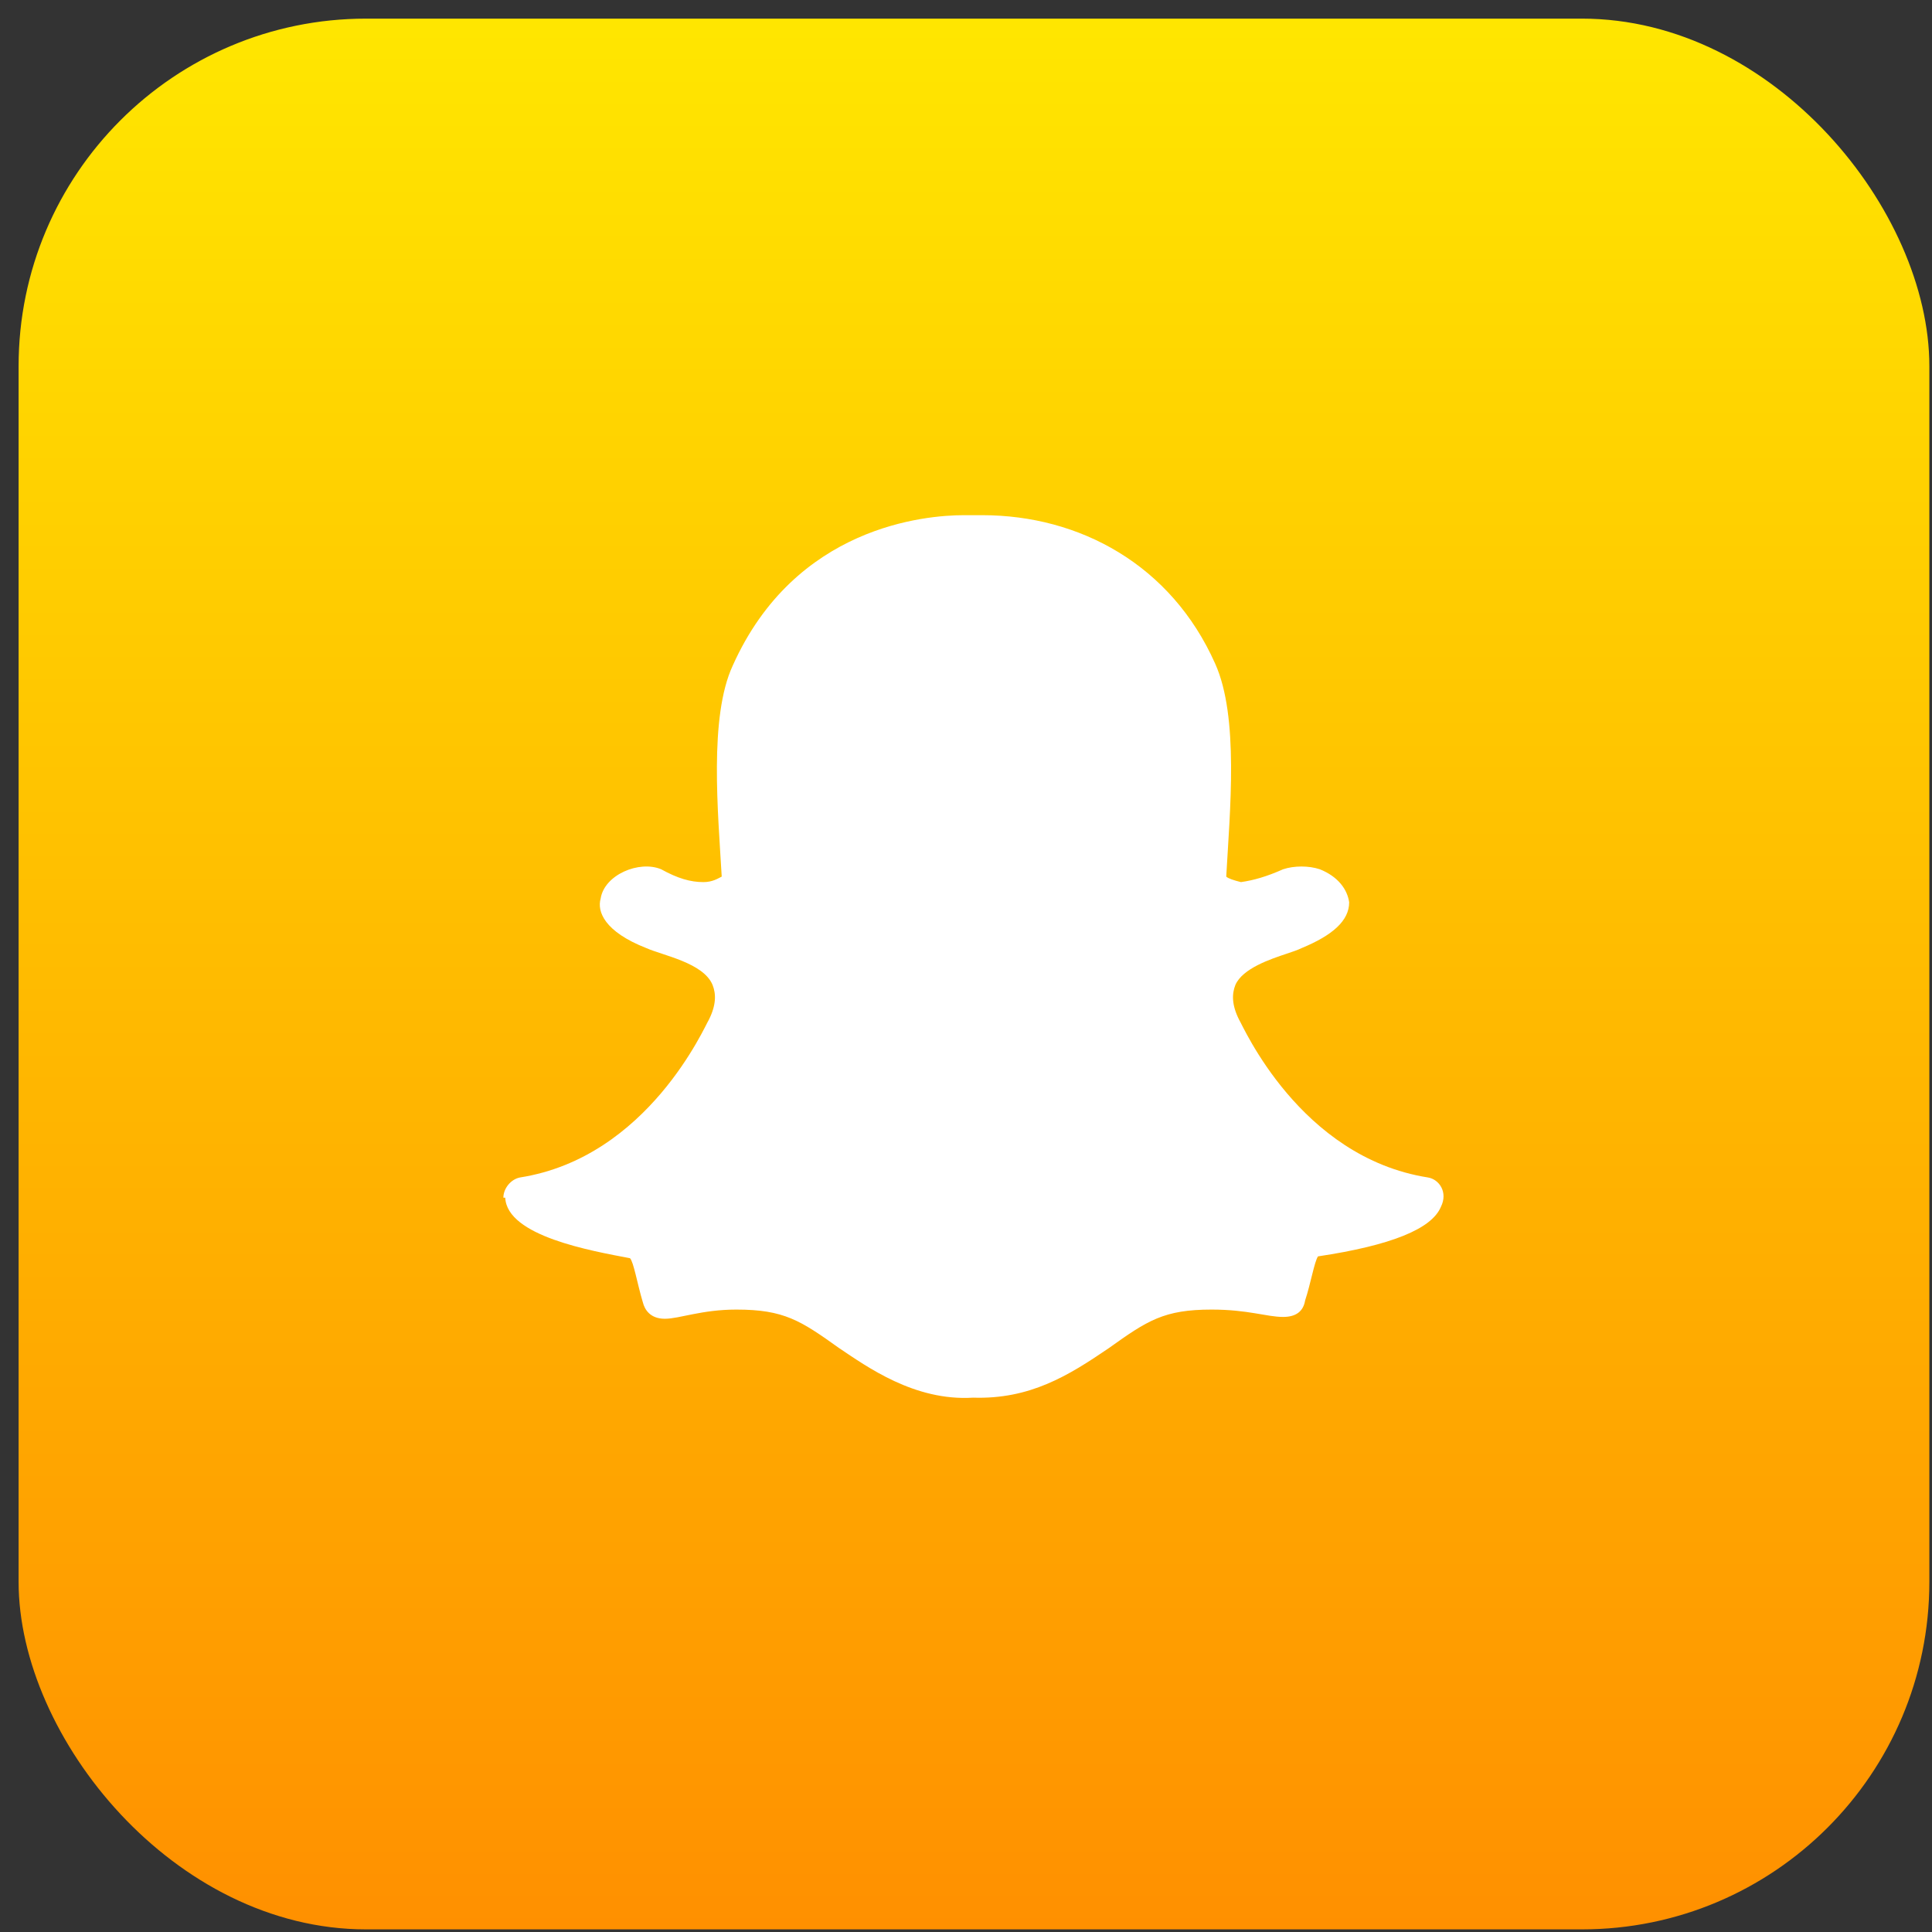
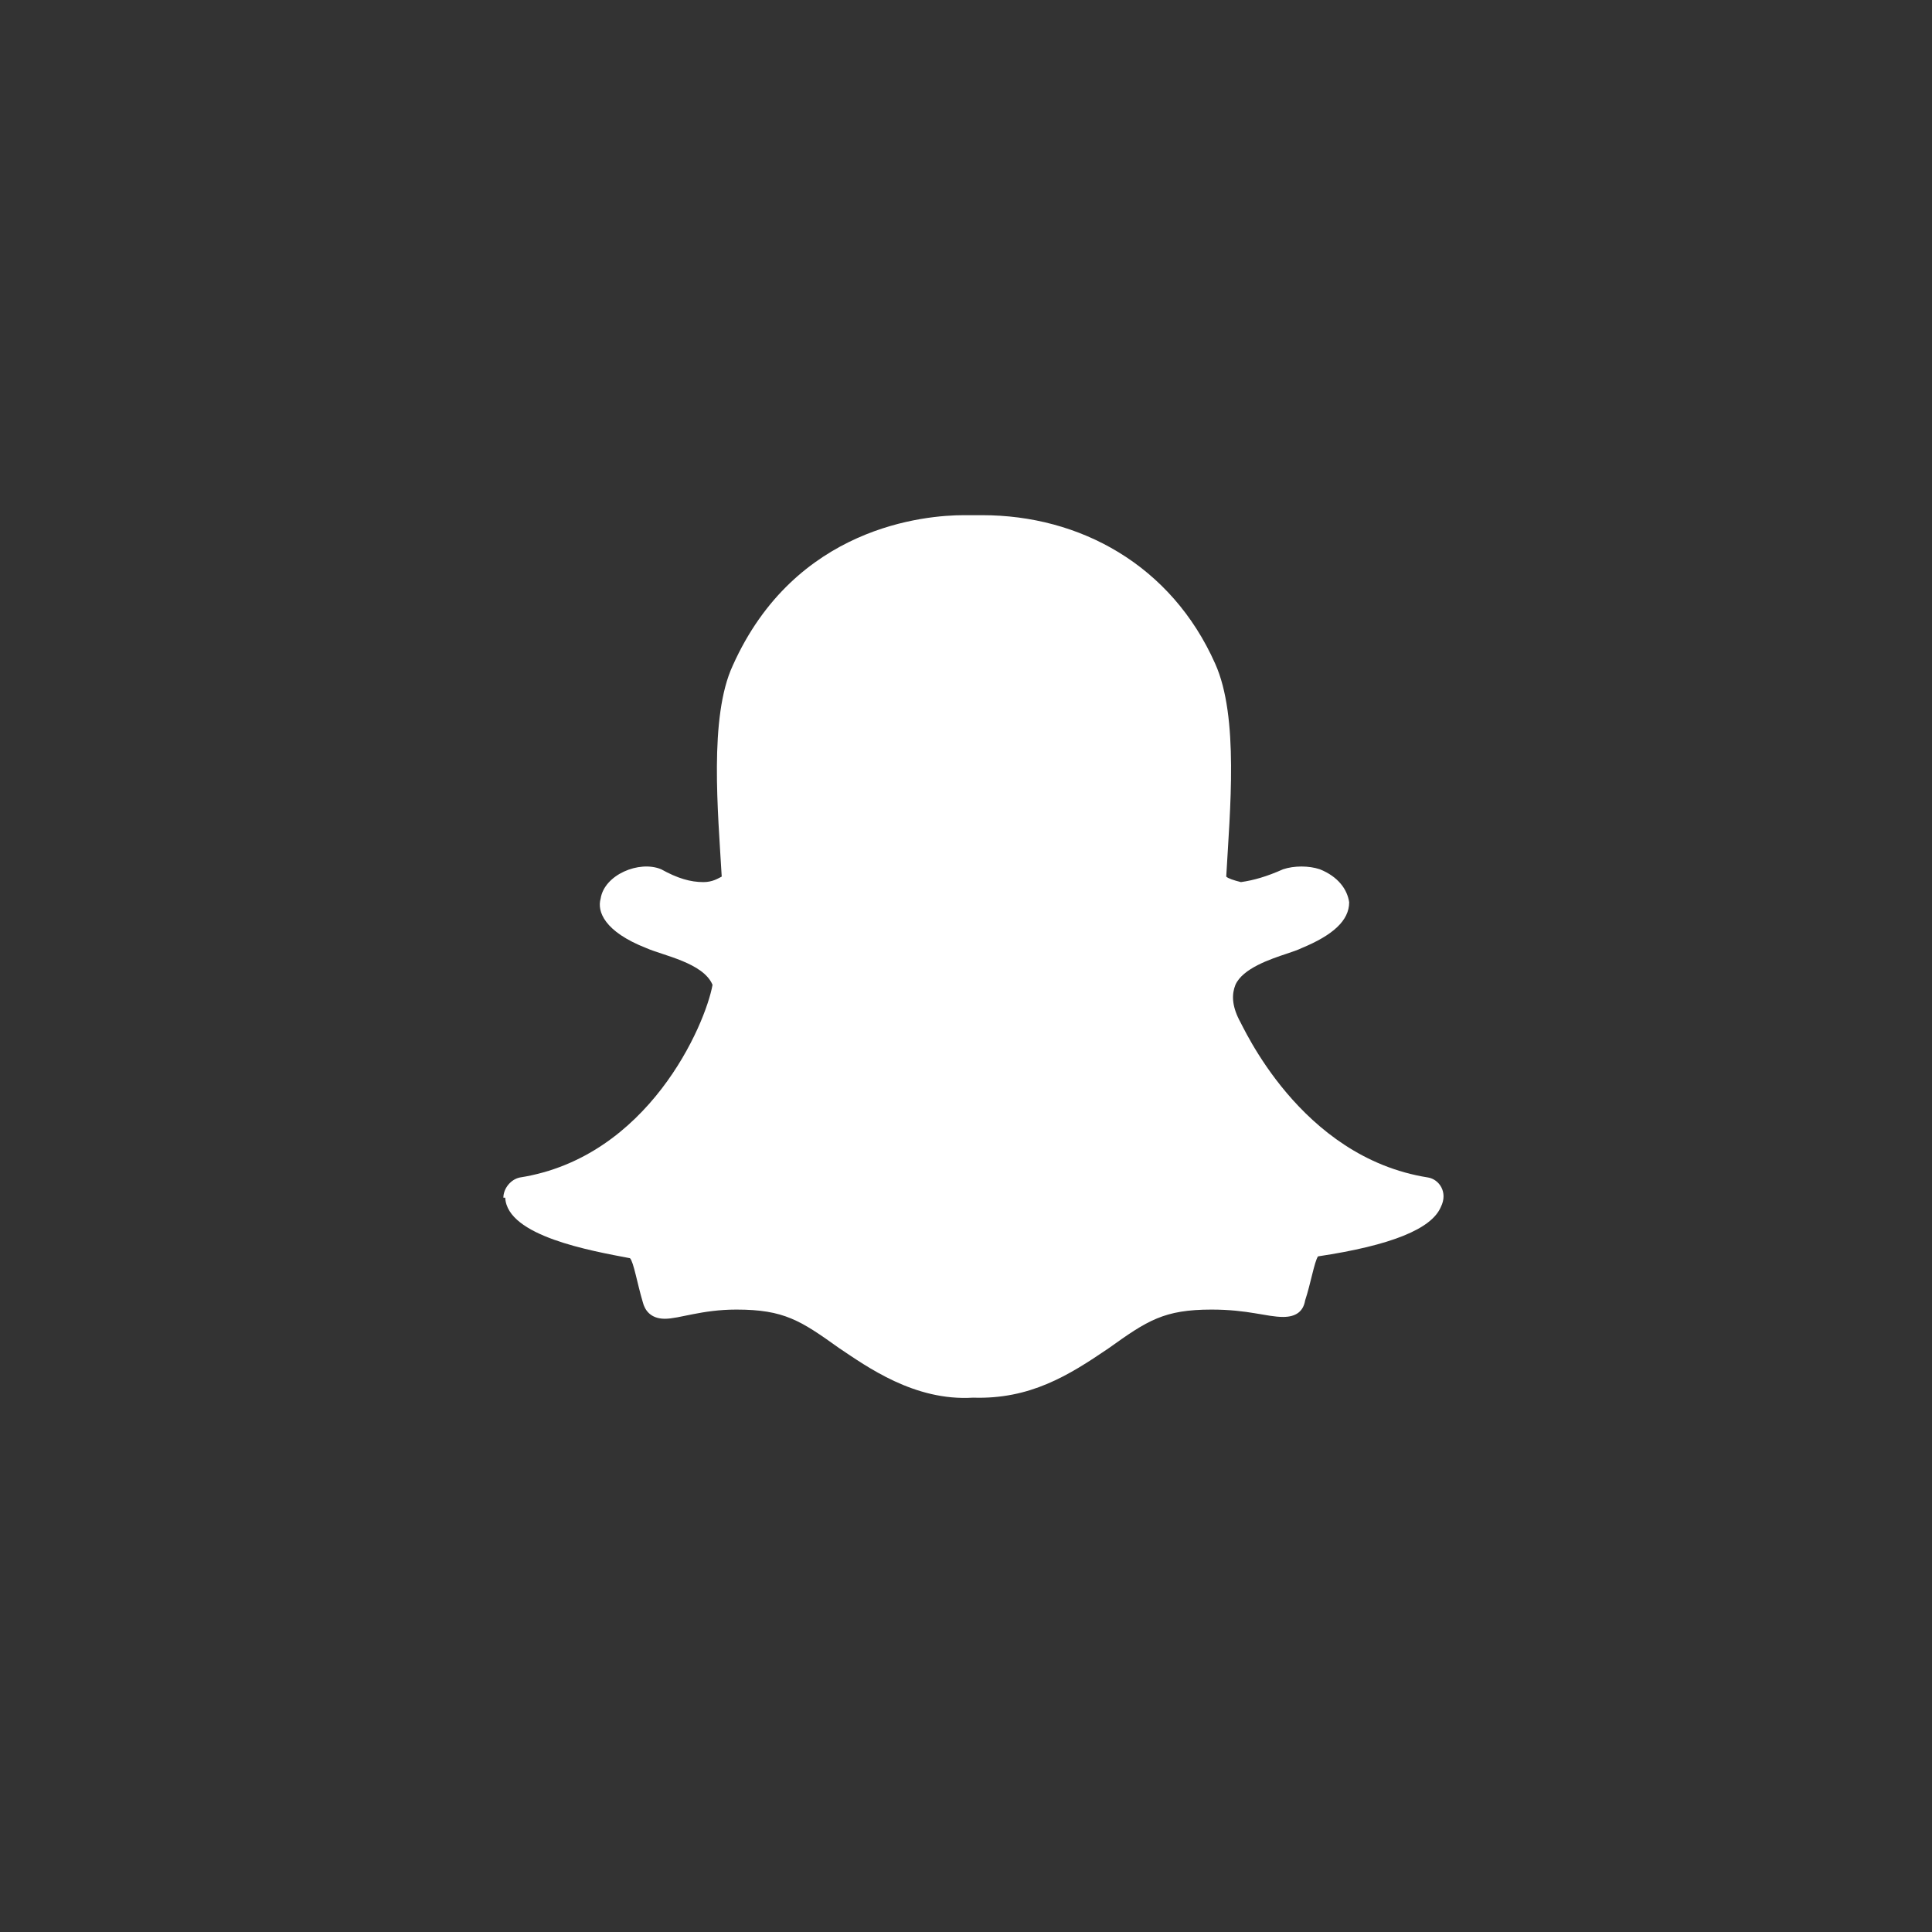
<svg xmlns="http://www.w3.org/2000/svg" width="73" height="73" viewBox="0 0 73 73" fill="none">
  <rect x="0" y="0" width="73" height="73" fill="#333333" stroke="none" />
-   <rect x="0.703" y="0.704" width="72.197" height="72.197" rx="13.128" fill="url(#paint0_linear_2771_109684)" />
-   <path d="M54.444 45.6C54.721 45.045 54.375 44.56 53.959 44.491C49.106 43.728 46.957 38.737 46.819 38.529C46.541 37.975 46.541 37.559 46.68 37.212C46.957 36.588 47.997 36.242 48.621 36.034C48.829 35.964 49.037 35.895 49.176 35.826C50.354 35.34 50.978 34.786 50.978 34.093C50.909 33.607 50.562 33.122 49.869 32.845C49.453 32.706 48.898 32.706 48.482 32.845C47.858 33.122 47.373 33.261 46.888 33.33C46.611 33.261 46.403 33.191 46.333 33.122C46.472 30.627 46.819 27.091 45.917 25.081C44.254 21.337 40.788 19.466 37.114 19.466C37.044 19.466 36.49 19.466 36.42 19.466C34.965 19.466 30.043 19.882 27.686 25.15C26.785 27.091 27.131 30.696 27.27 33.122C27.131 33.191 26.923 33.33 26.577 33.33C26.091 33.33 25.606 33.191 24.982 32.845C24.15 32.498 22.833 33.053 22.695 33.954C22.556 34.439 22.833 35.202 24.428 35.826C25.052 36.103 26.577 36.38 26.923 37.212C27.062 37.559 27.062 37.975 26.785 38.529C26.646 38.737 24.497 43.728 19.644 44.491C19.298 44.56 19.02 44.907 19.02 45.254H19.09C19.159 46.709 22.348 47.264 23.804 47.541C23.942 47.68 24.081 48.512 24.289 49.205C24.358 49.482 24.566 49.829 25.121 49.829C25.675 49.829 26.507 49.482 27.824 49.482C29.627 49.482 30.251 49.898 31.706 50.938C32.746 51.631 34.549 52.948 36.767 52.81C38.916 52.879 40.372 51.978 41.897 50.938C43.353 49.898 43.977 49.482 45.779 49.482C47.165 49.482 47.858 49.76 48.482 49.76C48.968 49.76 49.245 49.551 49.314 49.136C49.522 48.512 49.661 47.68 49.8 47.472C52.572 47.056 54.097 46.432 54.444 45.6Z" fill="white" />
+   <path d="M54.444 45.6C54.721 45.045 54.375 44.56 53.959 44.491C49.106 43.728 46.957 38.737 46.819 38.529C46.541 37.975 46.541 37.559 46.68 37.212C46.957 36.588 47.997 36.242 48.621 36.034C48.829 35.964 49.037 35.895 49.176 35.826C50.354 35.34 50.978 34.786 50.978 34.093C50.909 33.607 50.562 33.122 49.869 32.845C49.453 32.706 48.898 32.706 48.482 32.845C47.858 33.122 47.373 33.261 46.888 33.33C46.611 33.261 46.403 33.191 46.333 33.122C46.472 30.627 46.819 27.091 45.917 25.081C44.254 21.337 40.788 19.466 37.114 19.466C37.044 19.466 36.49 19.466 36.42 19.466C34.965 19.466 30.043 19.882 27.686 25.15C26.785 27.091 27.131 30.696 27.27 33.122C27.131 33.191 26.923 33.33 26.577 33.33C26.091 33.33 25.606 33.191 24.982 32.845C24.15 32.498 22.833 33.053 22.695 33.954C22.556 34.439 22.833 35.202 24.428 35.826C25.052 36.103 26.577 36.38 26.923 37.212C26.646 38.737 24.497 43.728 19.644 44.491C19.298 44.56 19.02 44.907 19.02 45.254H19.09C19.159 46.709 22.348 47.264 23.804 47.541C23.942 47.68 24.081 48.512 24.289 49.205C24.358 49.482 24.566 49.829 25.121 49.829C25.675 49.829 26.507 49.482 27.824 49.482C29.627 49.482 30.251 49.898 31.706 50.938C32.746 51.631 34.549 52.948 36.767 52.81C38.916 52.879 40.372 51.978 41.897 50.938C43.353 49.898 43.977 49.482 45.779 49.482C47.165 49.482 47.858 49.76 48.482 49.76C48.968 49.76 49.245 49.551 49.314 49.136C49.522 48.512 49.661 47.68 49.8 47.472C52.572 47.056 54.097 46.432 54.444 45.6Z" fill="white" />
  <defs>
    <linearGradient id="paint0_linear_2771_109684" x1="-8.347" y1="-17.396" x2="-8.347" y2="72.902" gradientUnits="userSpaceOnUse">
      <stop stop-color="#FFFC00" />
      <stop offset="1" stop-color="#FF9000" />
    </linearGradient>
  </defs>
</svg>